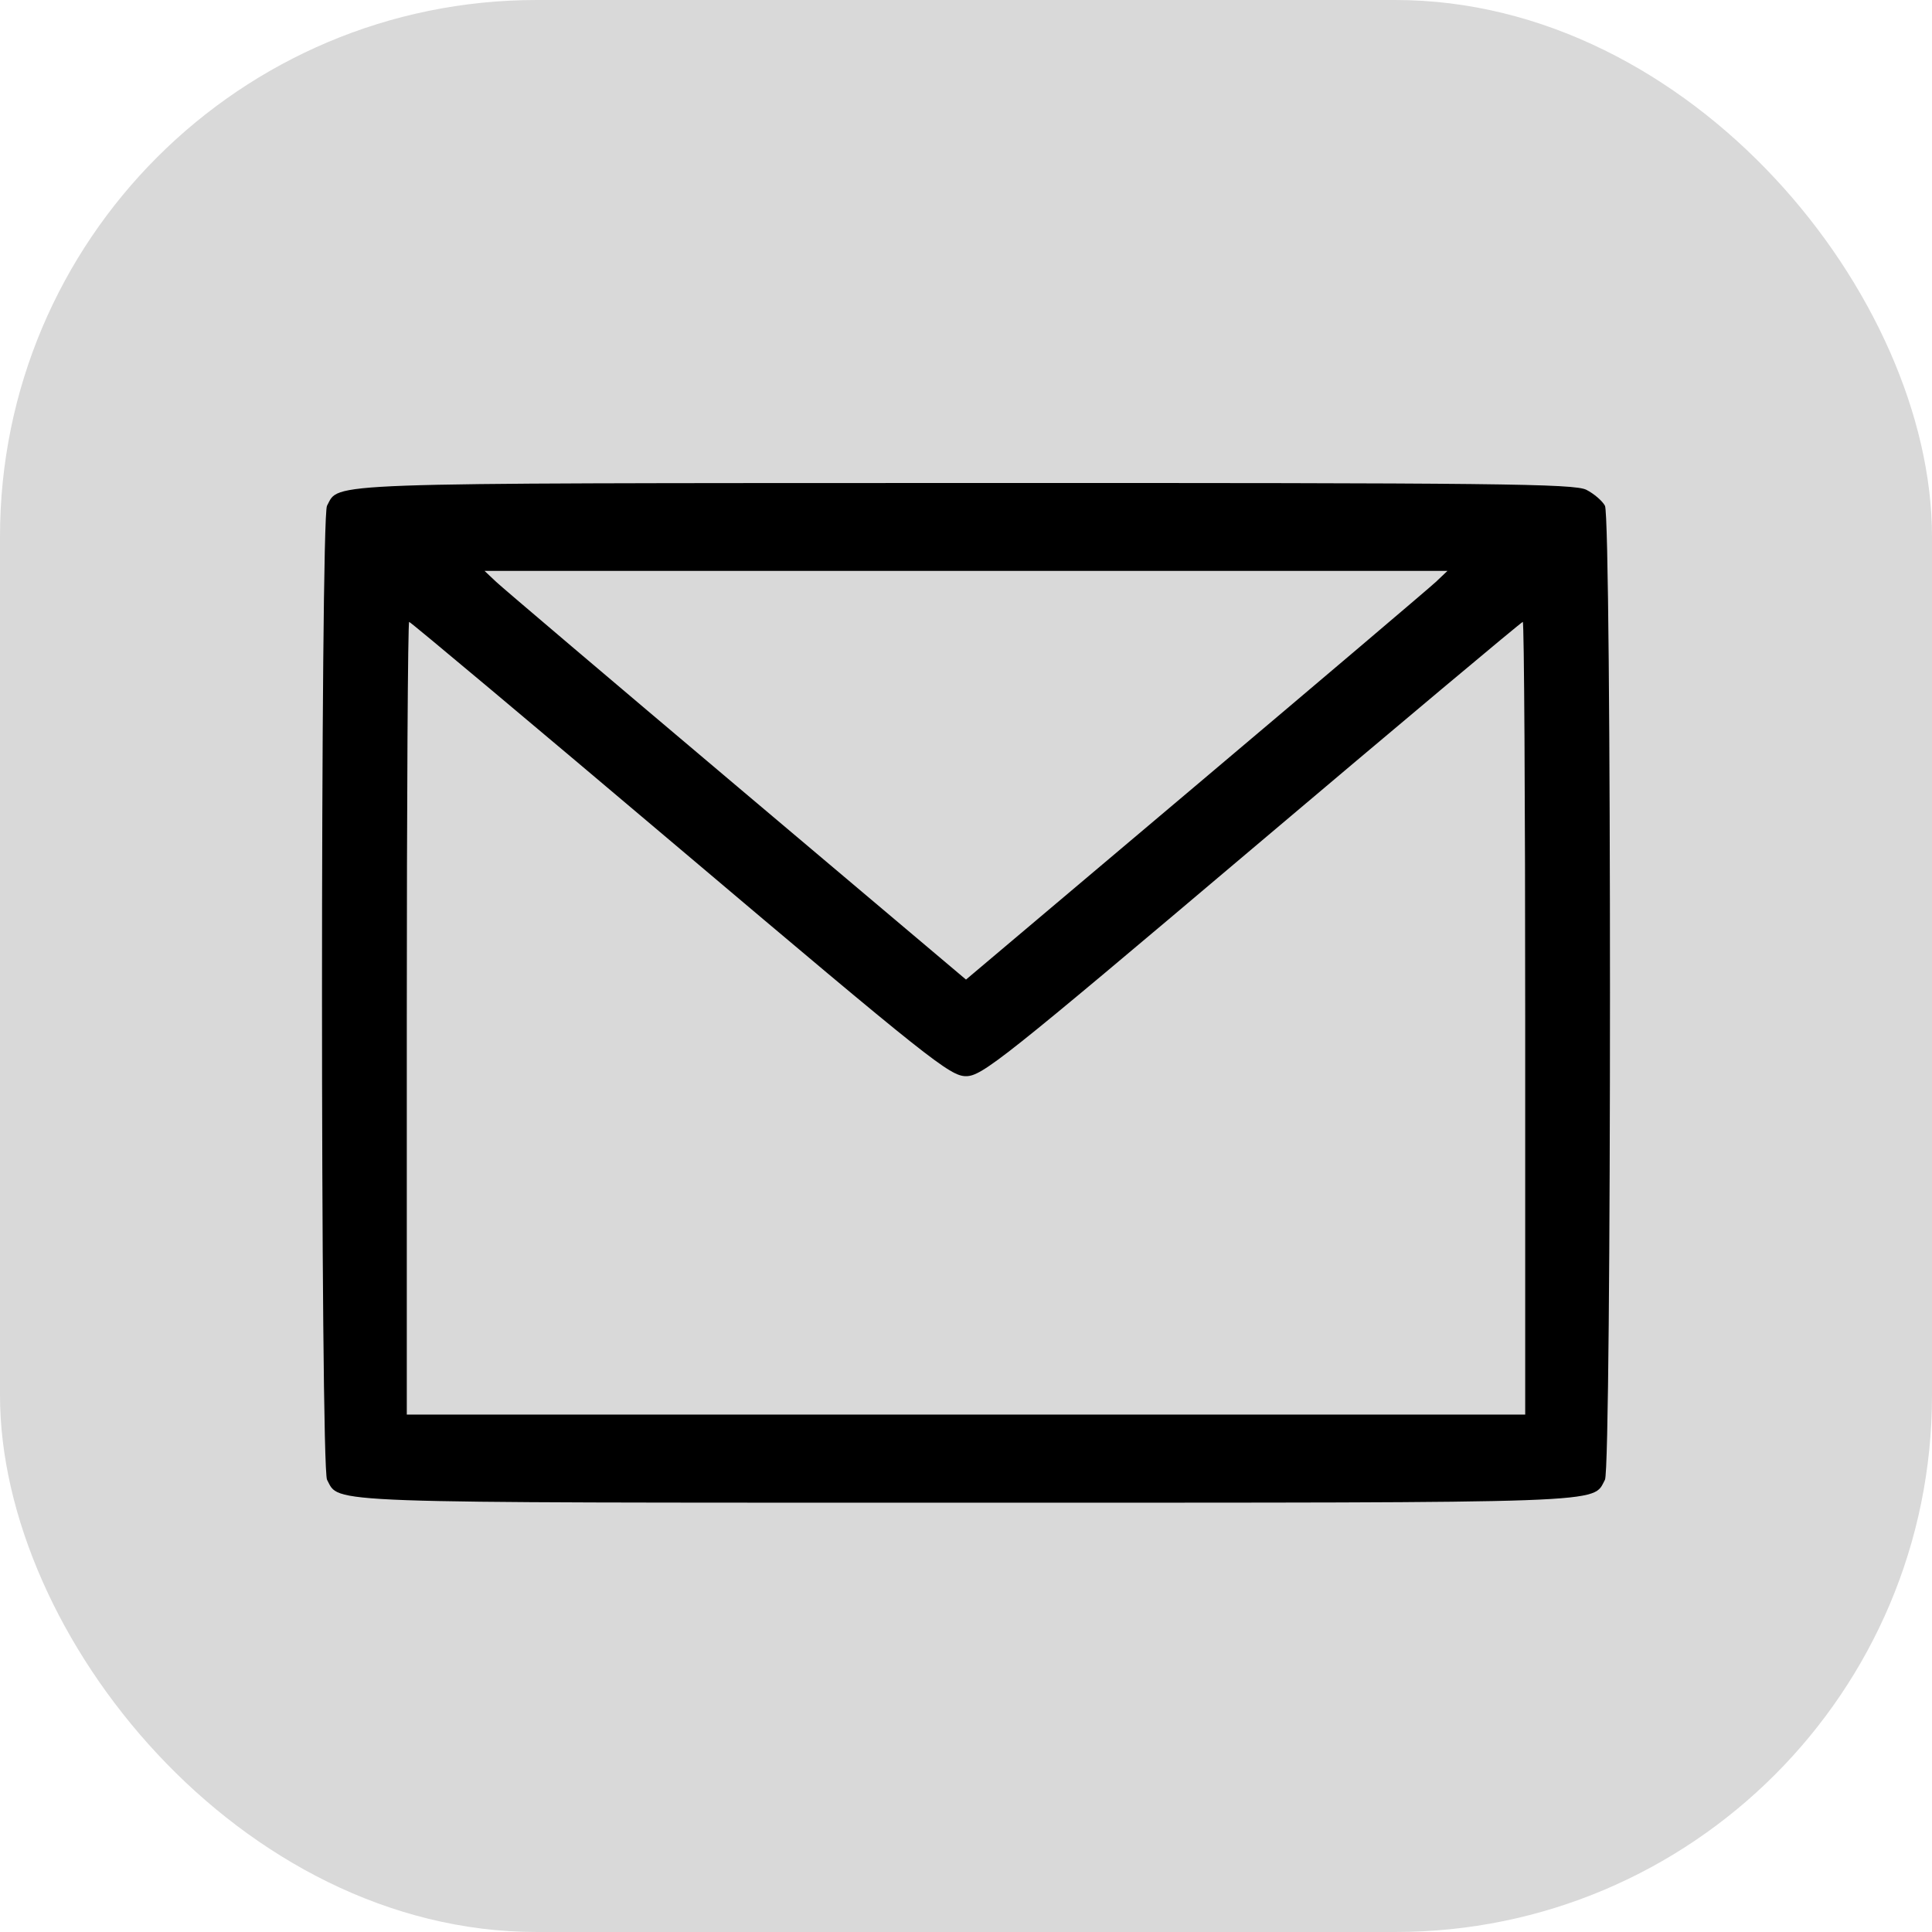
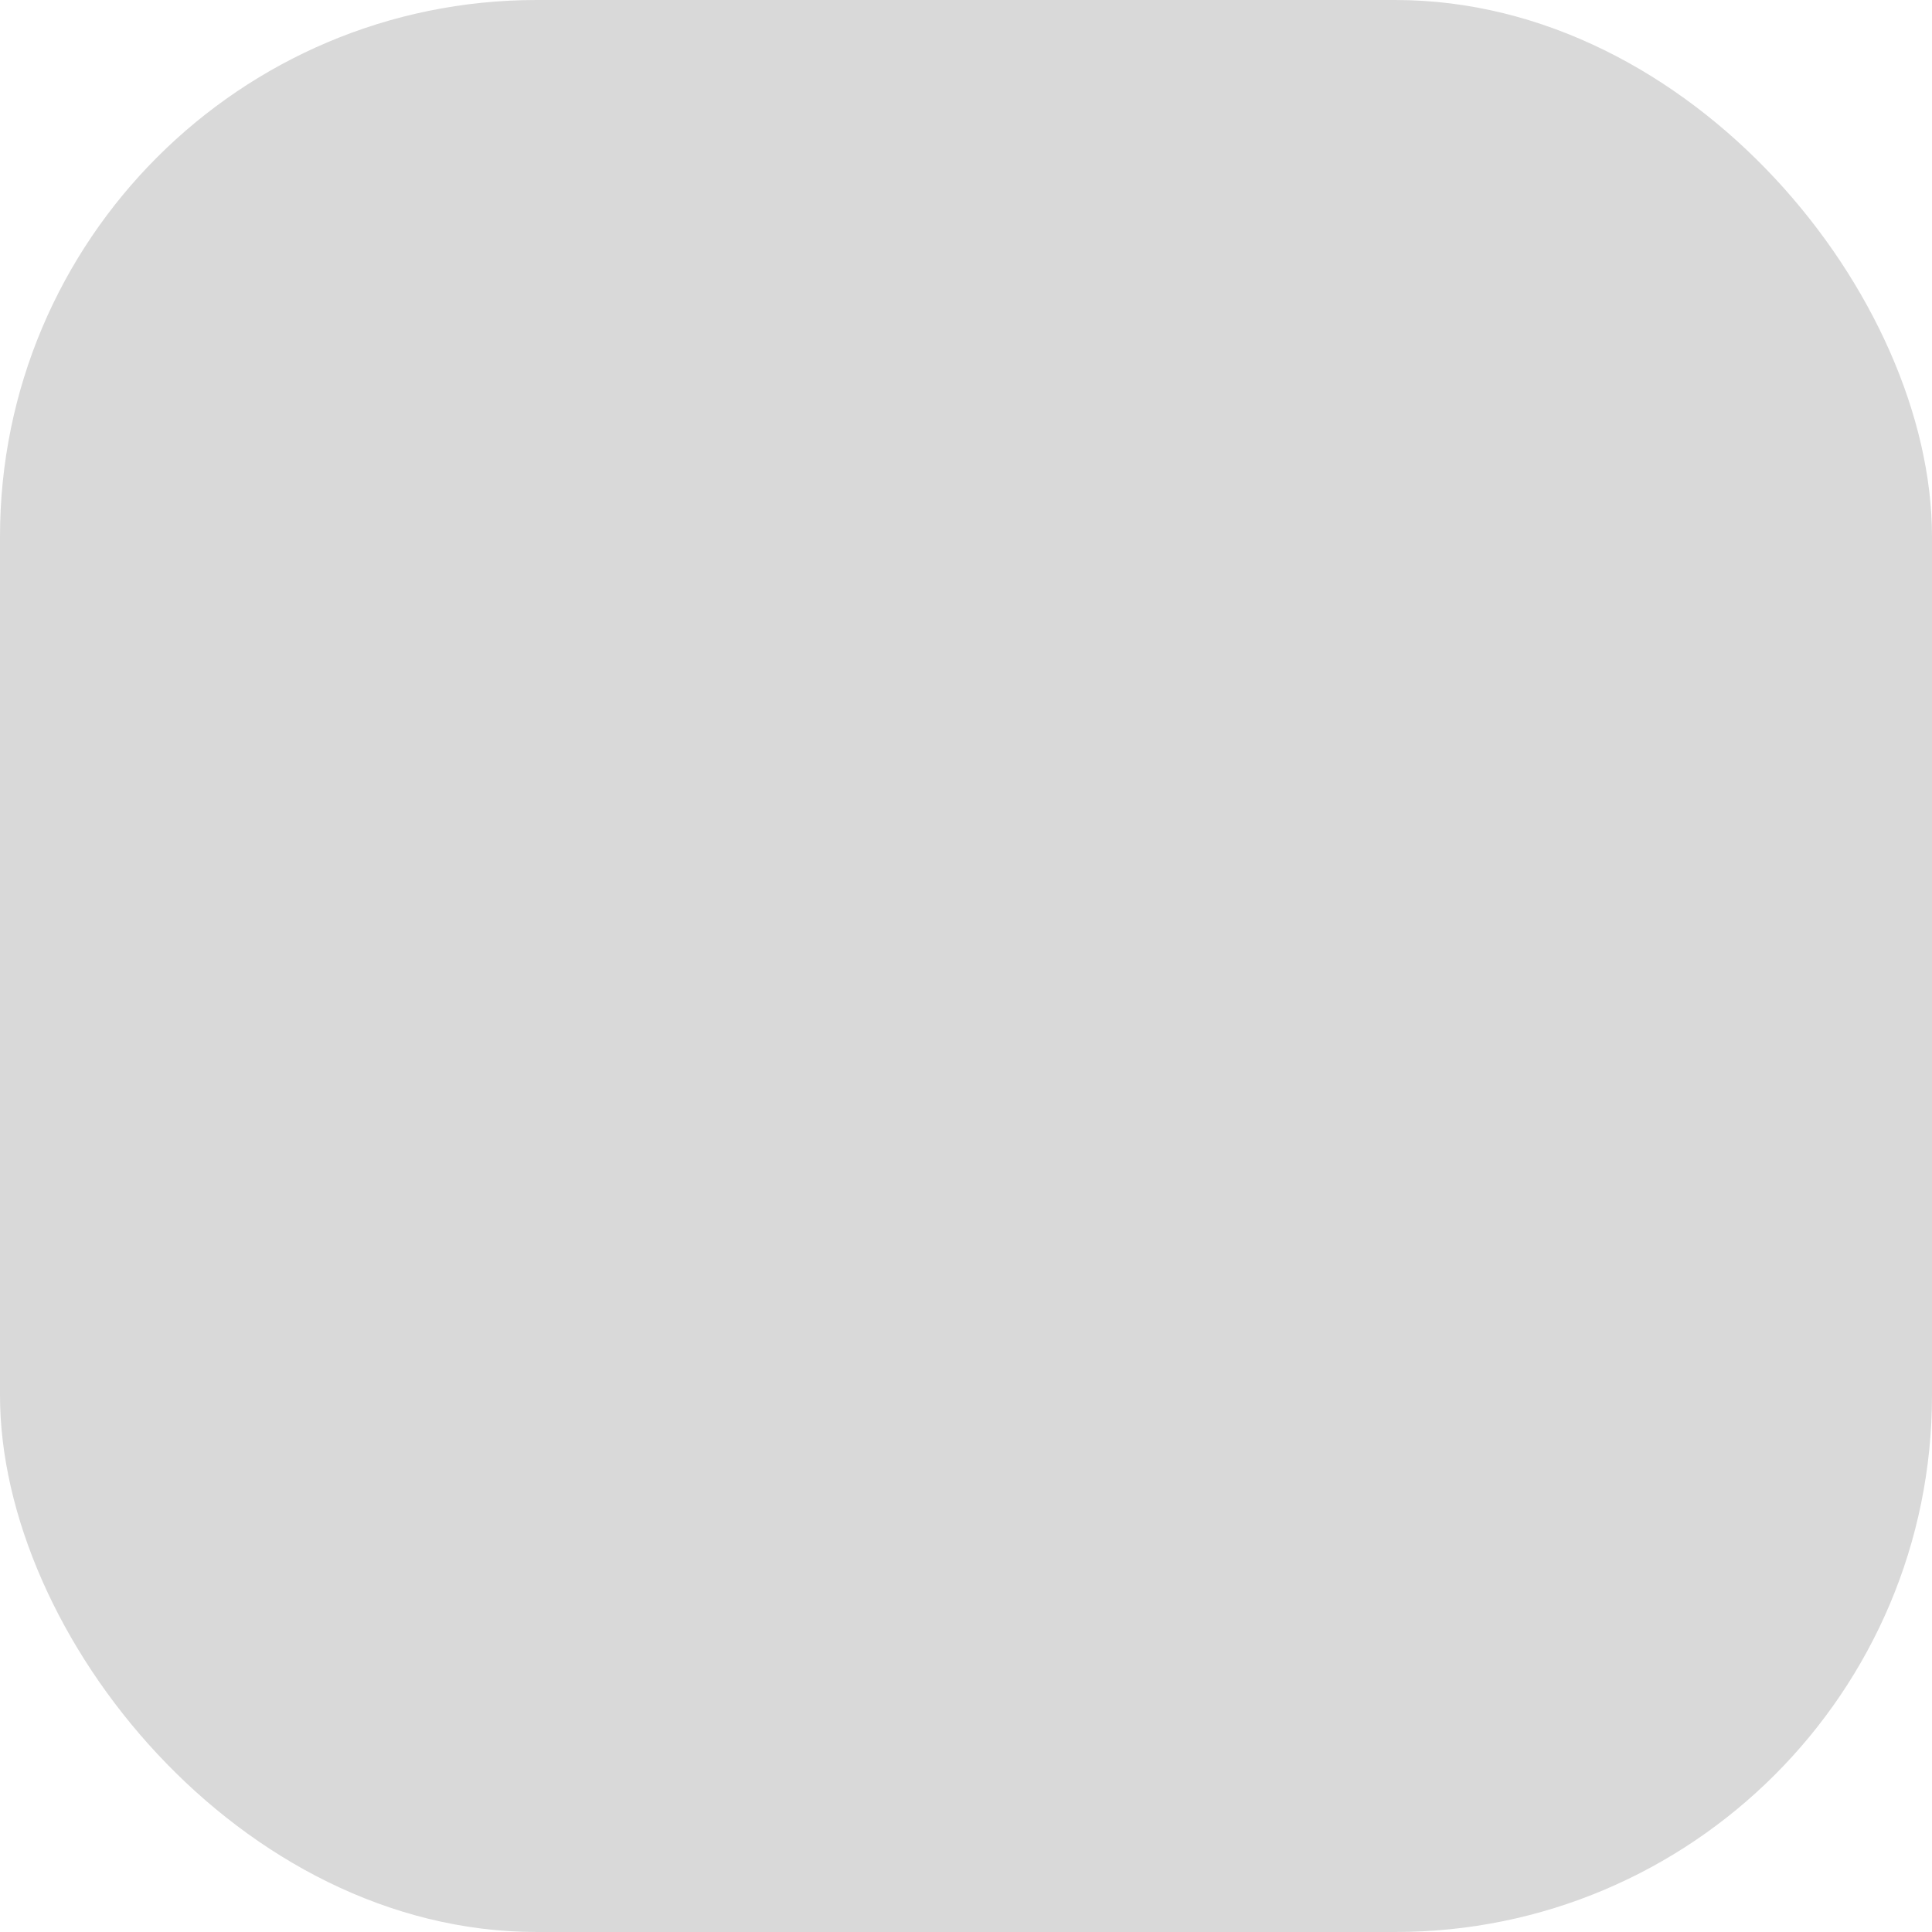
<svg xmlns="http://www.w3.org/2000/svg" width="36" height="36" viewBox="0 0 36 36" fill="none">
  <rect width="36" height="36" rx="10" fill="#D9D9D9" />
-   <path fill-rule="evenodd" clip-rule="evenodd" d="M29.56 9.127C29.701 9.199 29.857 9.333 29.906 9.424C30.031 9.655 30.031 27.342 29.906 27.573C29.665 28.018 30.175 28 18 28C5.825 28 6.335 28.018 6.094 27.573C5.969 27.343 5.969 9.655 6.093 9.425C6.332 8.986 5.816 9.004 17.983 9C27.914 8.997 29.336 9.013 29.56 9.127ZM9.246 10.843C9.365 10.955 11.383 12.668 13.731 14.65L18 18.253L22.269 14.65C24.617 12.668 26.635 10.955 26.755 10.843L26.971 10.638H18H9.029L9.246 10.843ZM7.58 18.974V26.359H18H28.42V18.974C28.42 14.912 28.4 11.588 28.375 11.588C28.351 11.588 26.079 13.493 23.326 15.821C18.689 19.742 18.298 20.053 18 20.053C17.702 20.053 17.311 19.742 12.674 15.821C9.921 13.493 7.649 11.588 7.624 11.588C7.6 11.588 7.58 14.912 7.58 18.974Z" fill="black" />
</svg>